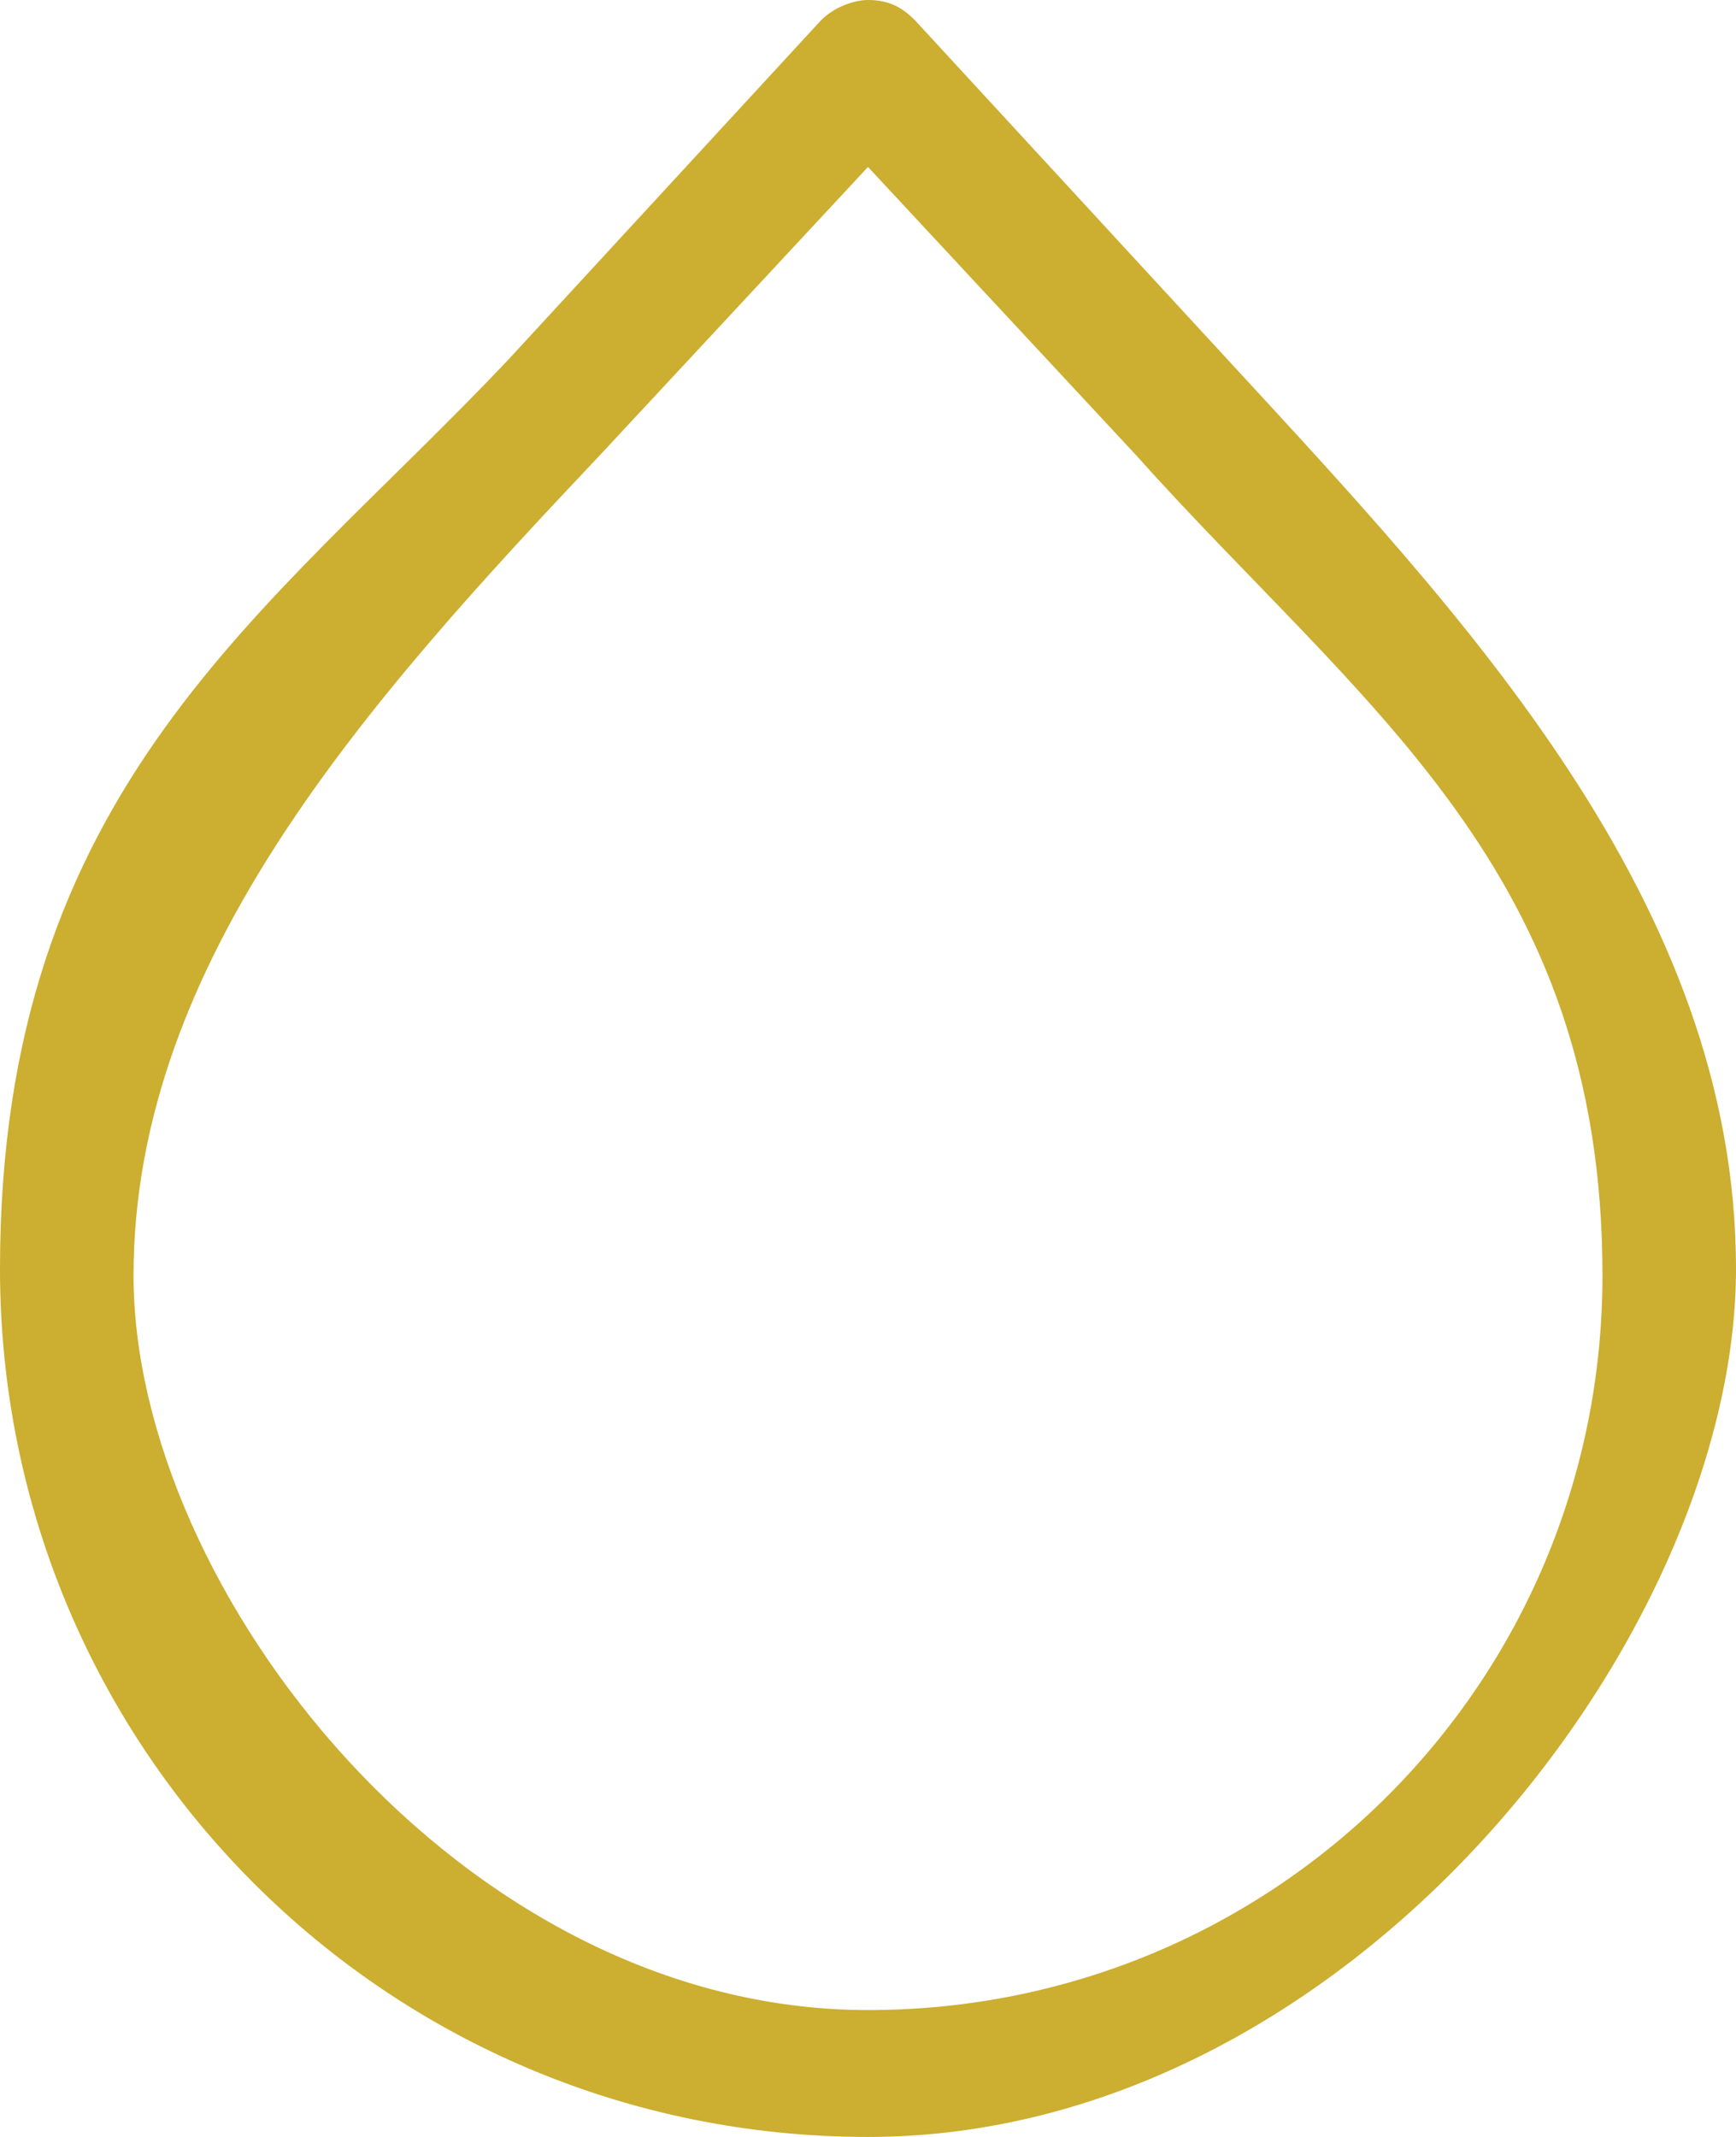
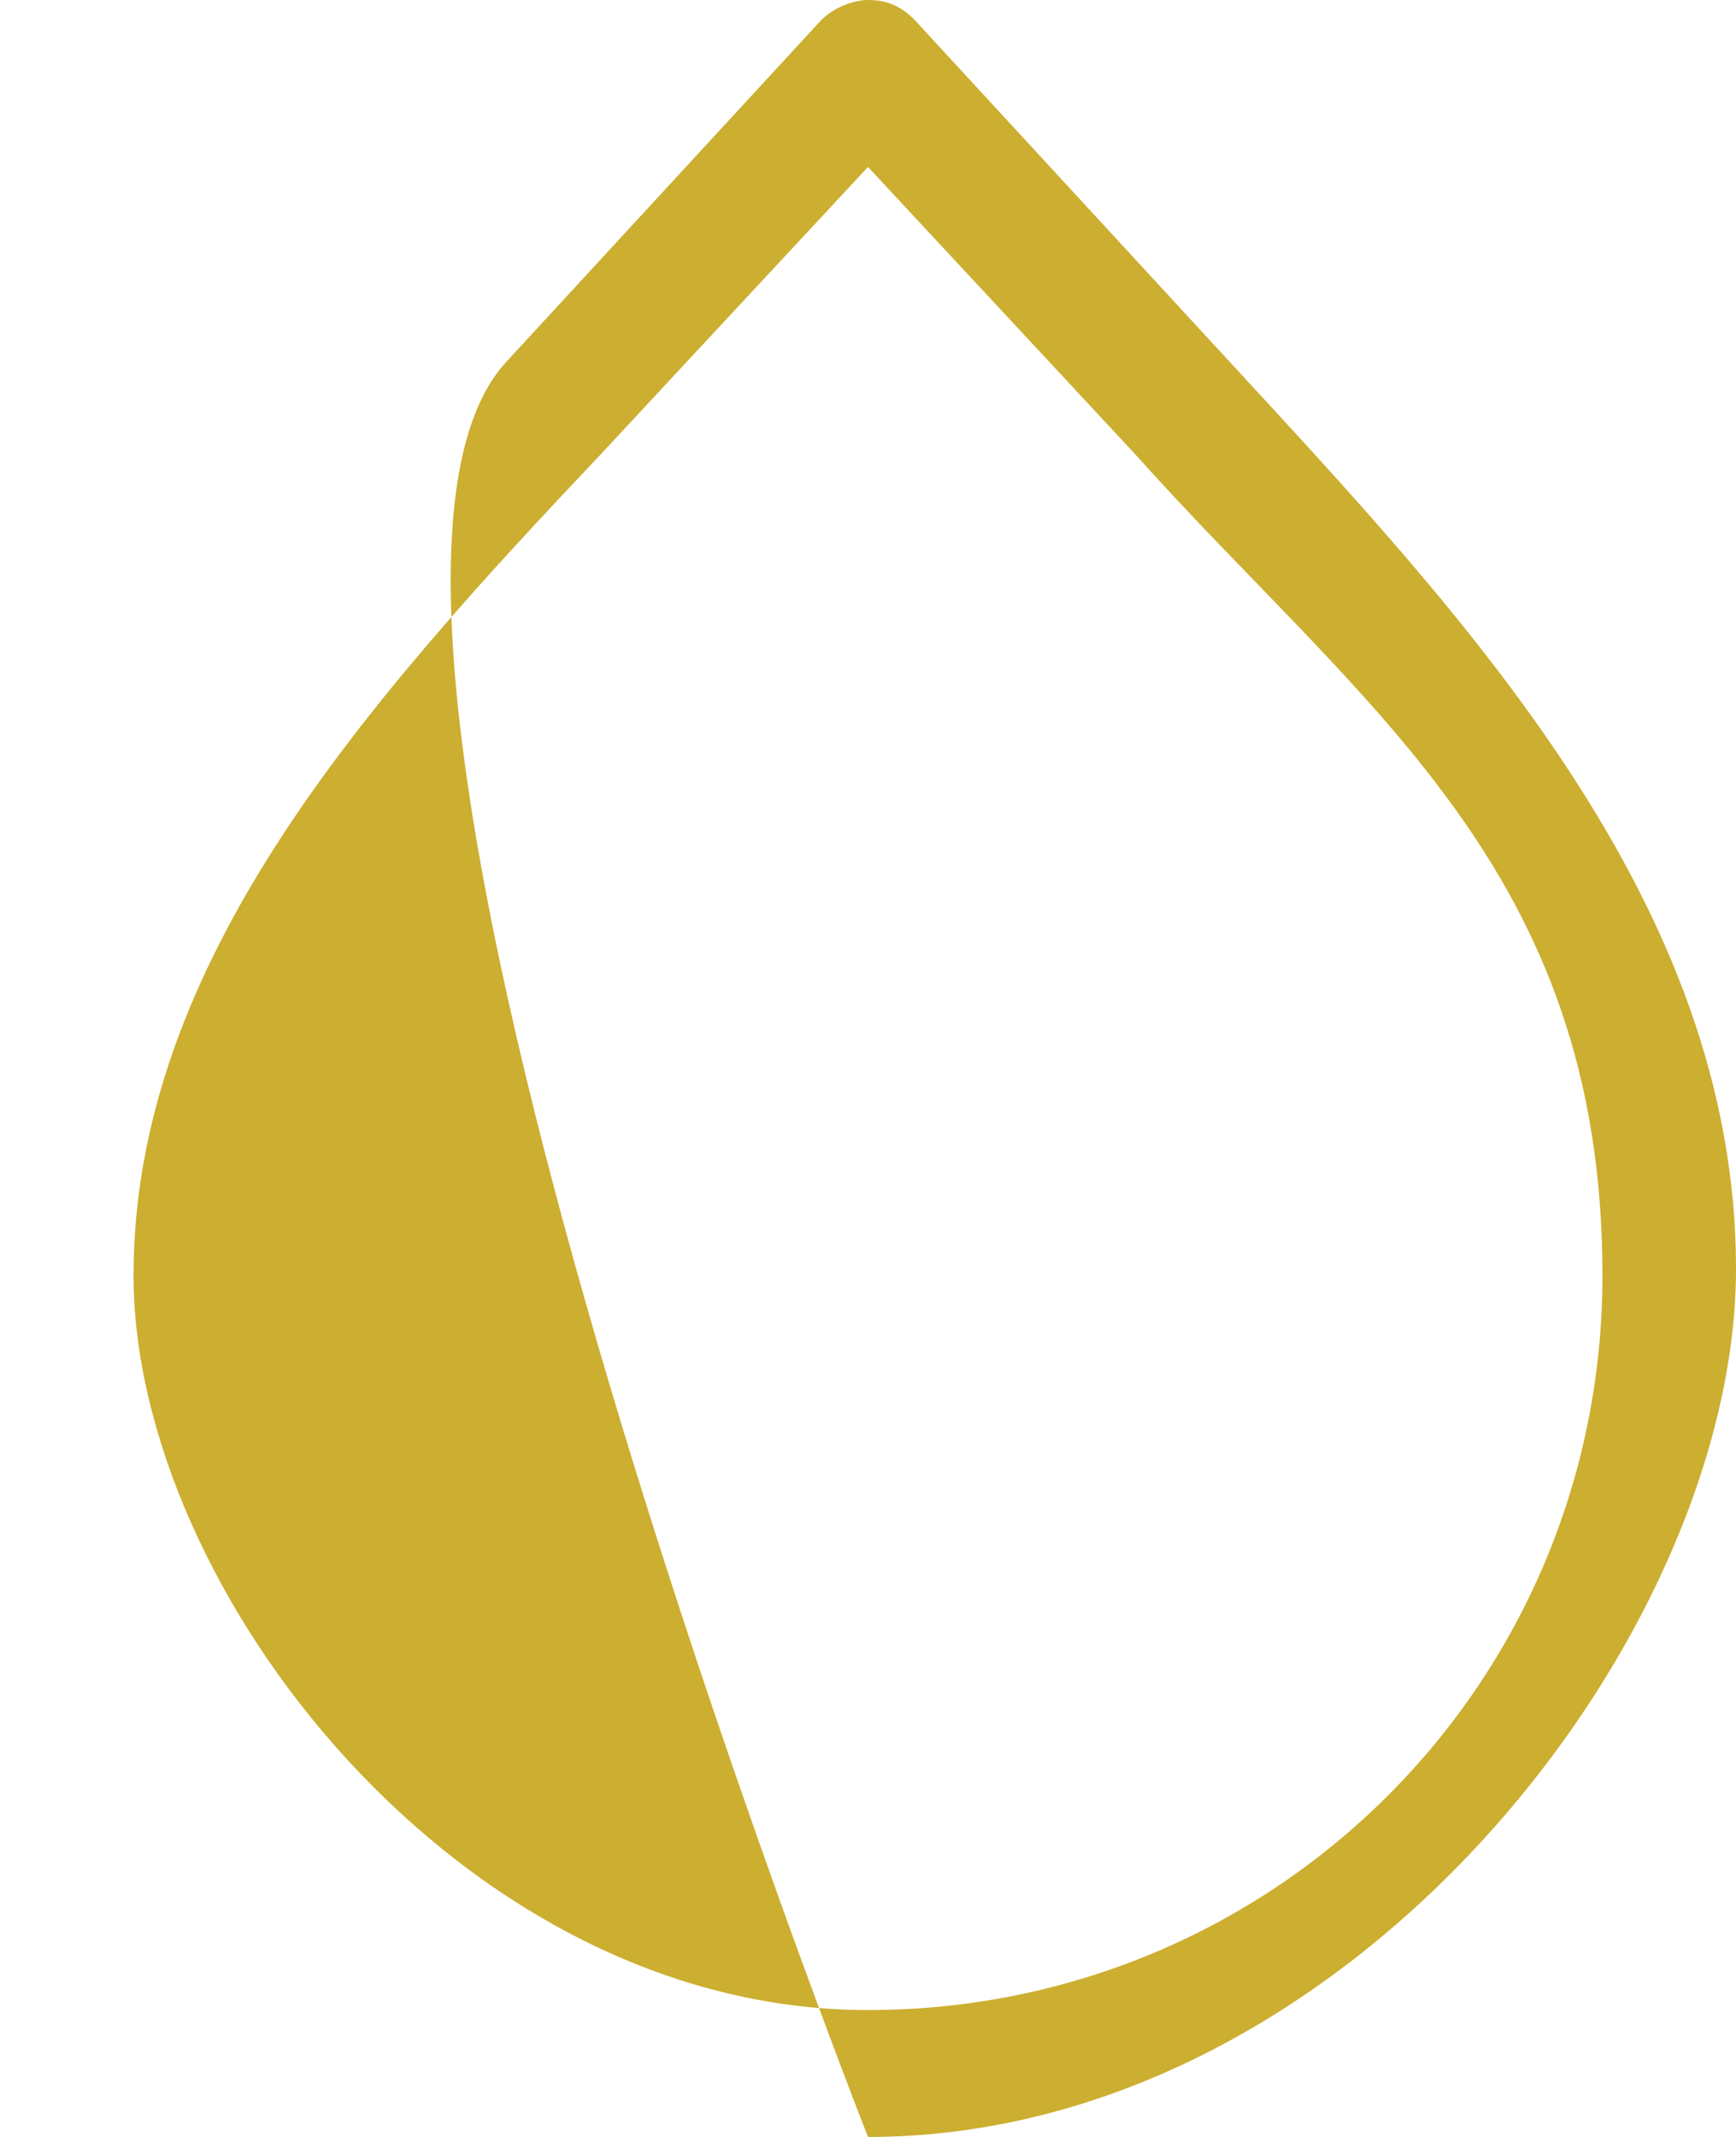
<svg xmlns="http://www.w3.org/2000/svg" id="Livello_1" version="1.1" viewBox="0 0 26 32">
  <defs>
    <style>
      .st0 {
        fill: #ccae30;
      }
    </style>
  </defs>
  <g id="Icon_akar-water">
-     <path class="st0" d="M13,32c-7.2,0-13-5.8-13-13S4,9.2,7.6,5.4L12.3.3c.2-.2.5-.3.7-.3h0c.3,0,.5.1.7.3l4.7,5.1c3.5,3.8,7.6,8.1,7.6,13.6s-5.8,13-13,13ZM13,2.5l-4,4.3c-3.5,3.7-7,7.6-7,12.3s4.9,11,11,11,11-4.9,11-11-3.6-8.5-7-12.3l-4-4.3Z" />
+     <path class="st0" d="M13,32S4,9.2,7.6,5.4L12.3.3c.2-.2.5-.3.7-.3h0c.3,0,.5.1.7.3l4.7,5.1c3.5,3.8,7.6,8.1,7.6,13.6s-5.8,13-13,13ZM13,2.5l-4,4.3c-3.5,3.7-7,7.6-7,12.3s4.9,11,11,11,11-4.9,11-11-3.6-8.5-7-12.3l-4-4.3Z" />
  </g>
</svg>